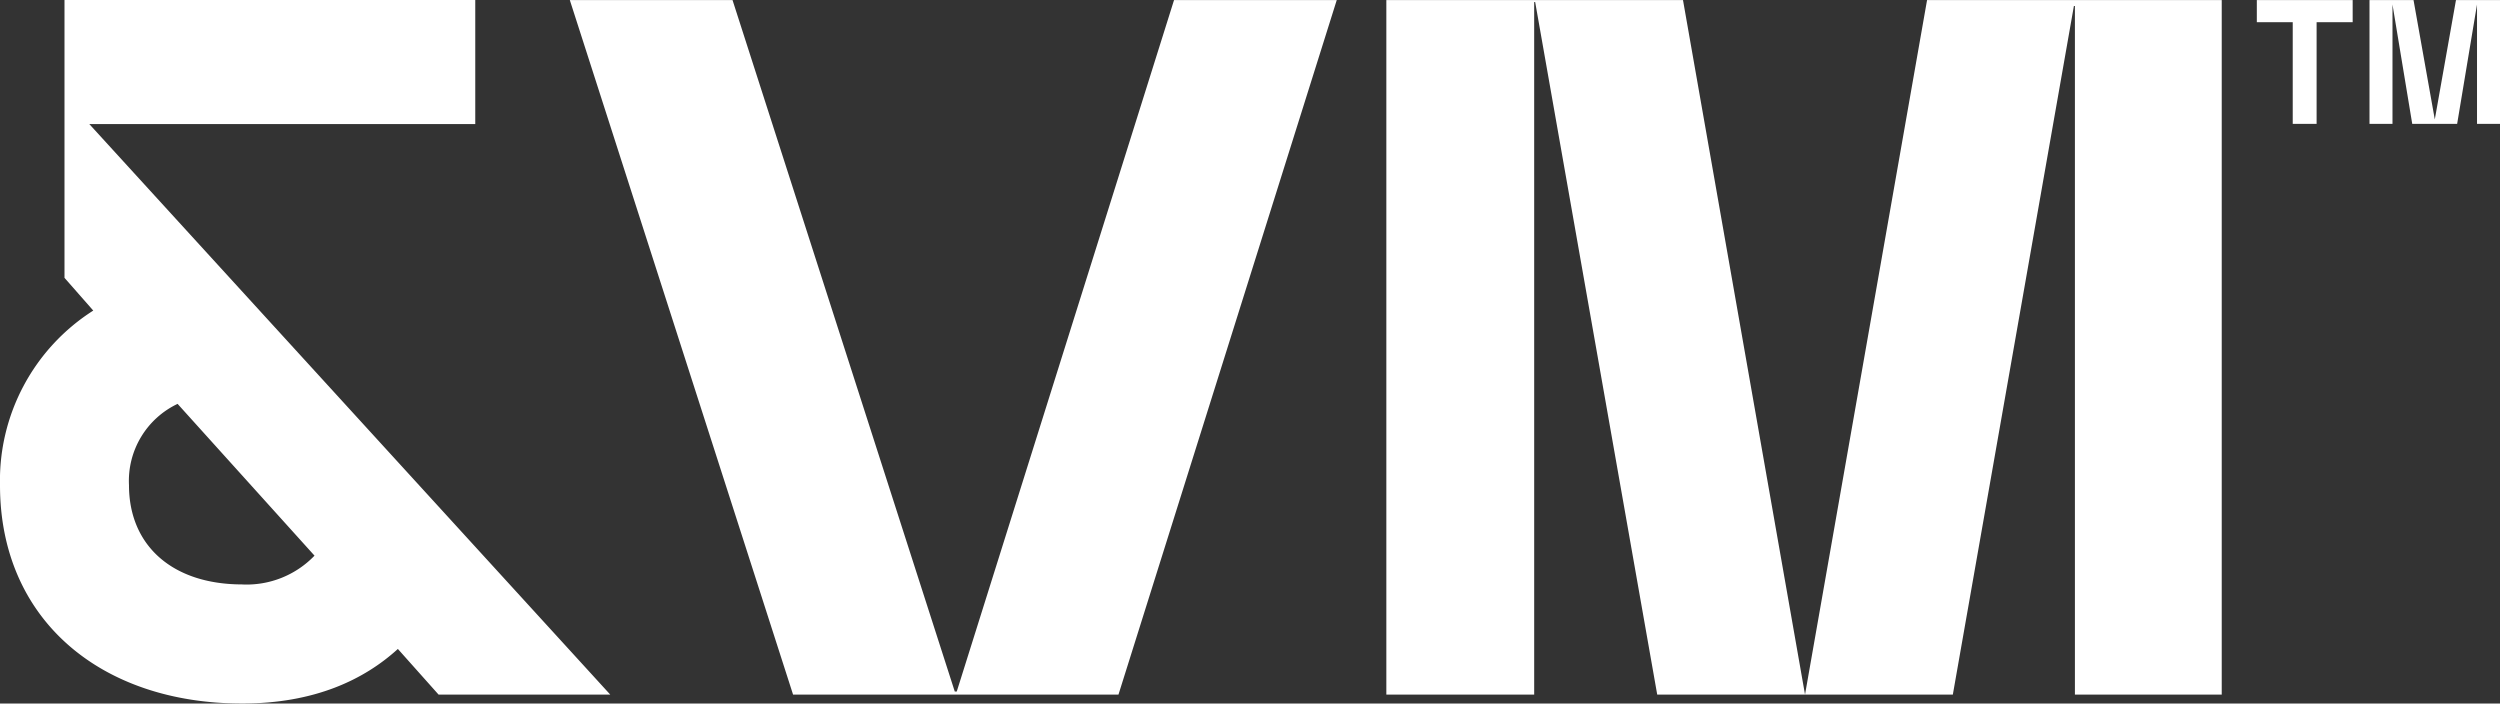
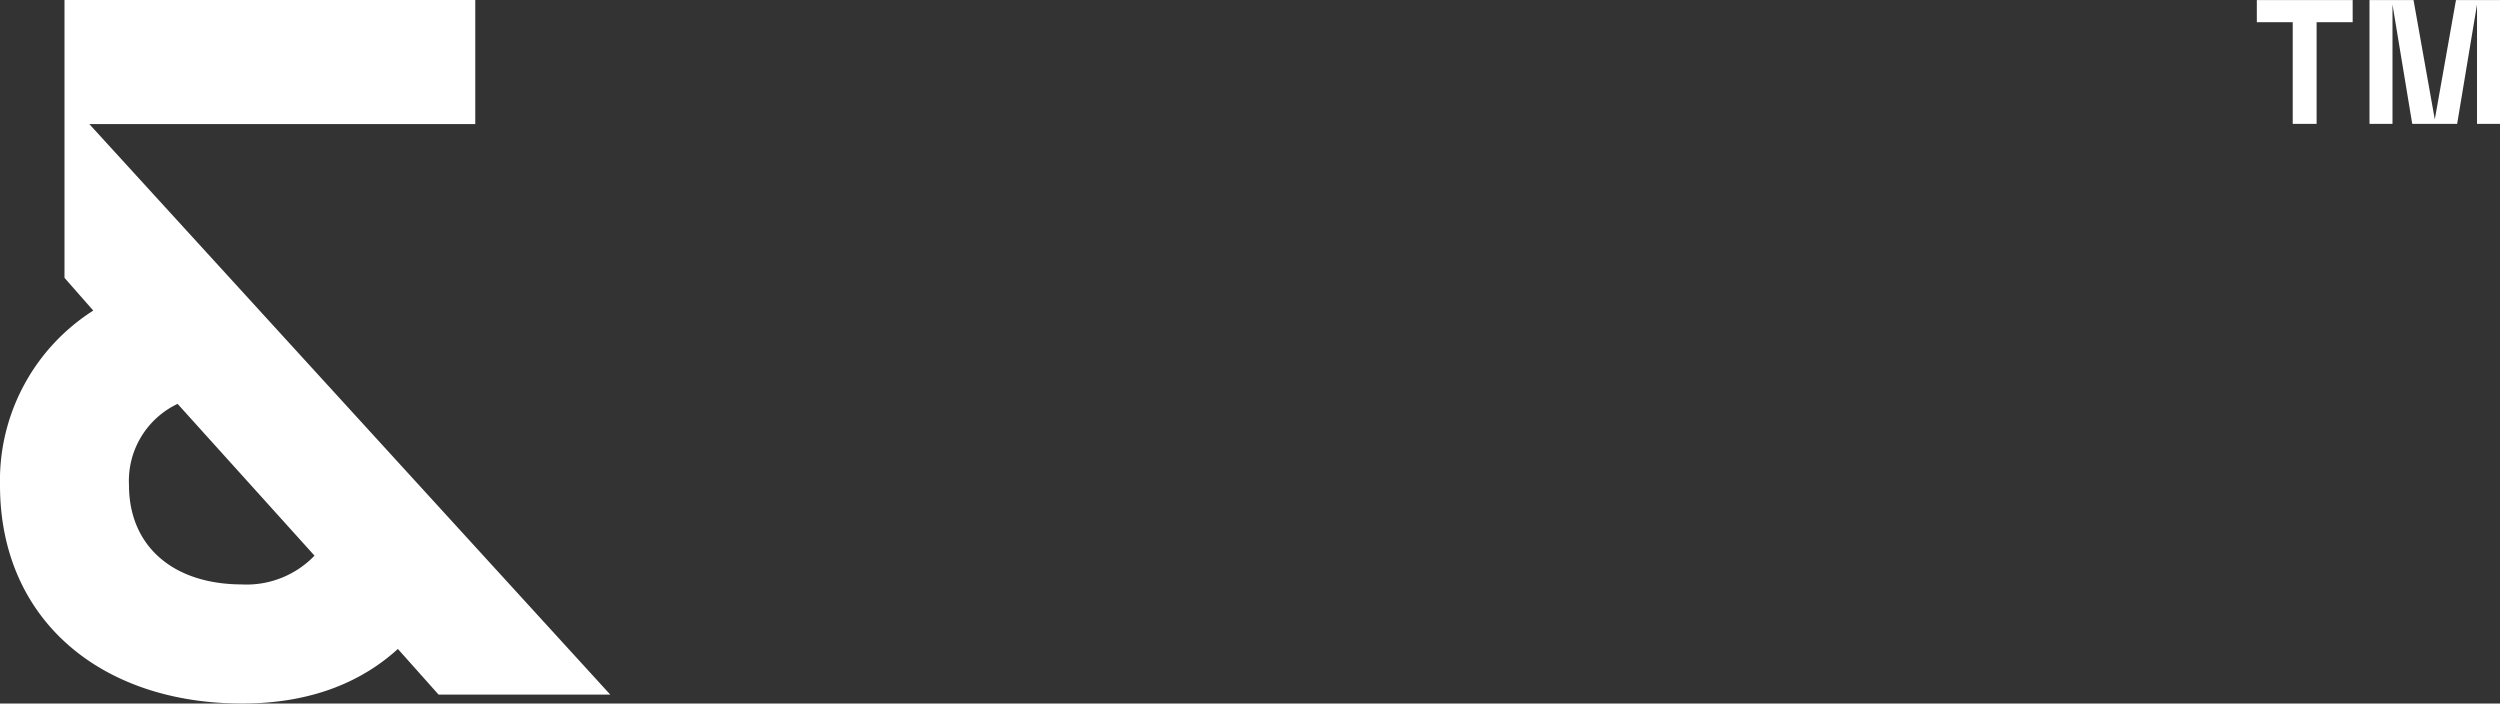
<svg xmlns="http://www.w3.org/2000/svg" width="178.933" height="50.353" viewBox="0 0 178.933 50.353">
  <rect x="0" y="0" width="178.933" height="50.353" fill="#333333" stroke="none" />
  <defs>
    <clipPath id="clip-path">
      <rect id="Rectangle_24" data-name="Rectangle 24" width="178.933" height="50.353" fill="none" />
    </clipPath>
  </defs>
  <g id="Group_12" data-name="Group 12" transform="translate(0 0)">
    <g id="Group_11" data-name="Group 11" transform="translate(0 0)" clip-path="url(#clip-path)">
      <path id="Path_13" data-name="Path 13" d="M28.477,46.447c-2.413,2.2-5.965,3.906-11.15,3.906C7.173,50.352,0,44.315,0,34.729a14.417,14.417,0,0,1,6.675-12.5L4.616,19.885V0h29.4V8.878H6.39L43.676,49.713H31.389Zm-11.15-4.616a6.745,6.745,0,0,0,5.184-2.061l-9.8-10.864a6.1,6.1,0,0,0-3.479,5.823c0,4.331,3.125,7.1,8.1,7.1" transform="translate(0 0)" fill="#fff" />
-       <path id="Path_14" data-name="Path 14" d="M95.055,49.718,79.077.01H90.722L106.629,49.5h.142L122.323.01h11.646L118.346,49.718Z" transform="translate(-38.293 -0.005)" fill="#fff" />
-       <path id="Path_15" data-name="Path 15" d="M202.972,49.718H192.39V.01h21.232l8.734,49.709L231.091.01h21.09V49.718H241.673V.436H241.6l-8.664,49.282H211.777L203.042.151h-.071Z" transform="translate(-93.165 -0.005)" fill="#fff" />
      <path id="Path_16" data-name="Path 16" d="M315.76,1.592h-2.57V.009h6.86V1.592h-2.581V8.869H315.76Z" transform="translate(-151.662 -0.004)" fill="#fff" />
      <path id="Path_17" data-name="Path 17" d="M330.472.326V8.869h-1.645V.01h3.151L333.5,8.553,335.016.01h3.151v8.86h-1.645V.326L335.1,8.869h-3.215Z" transform="translate(-159.234 -0.005)" fill="#fff" />
    </g>
  </g>
</svg>